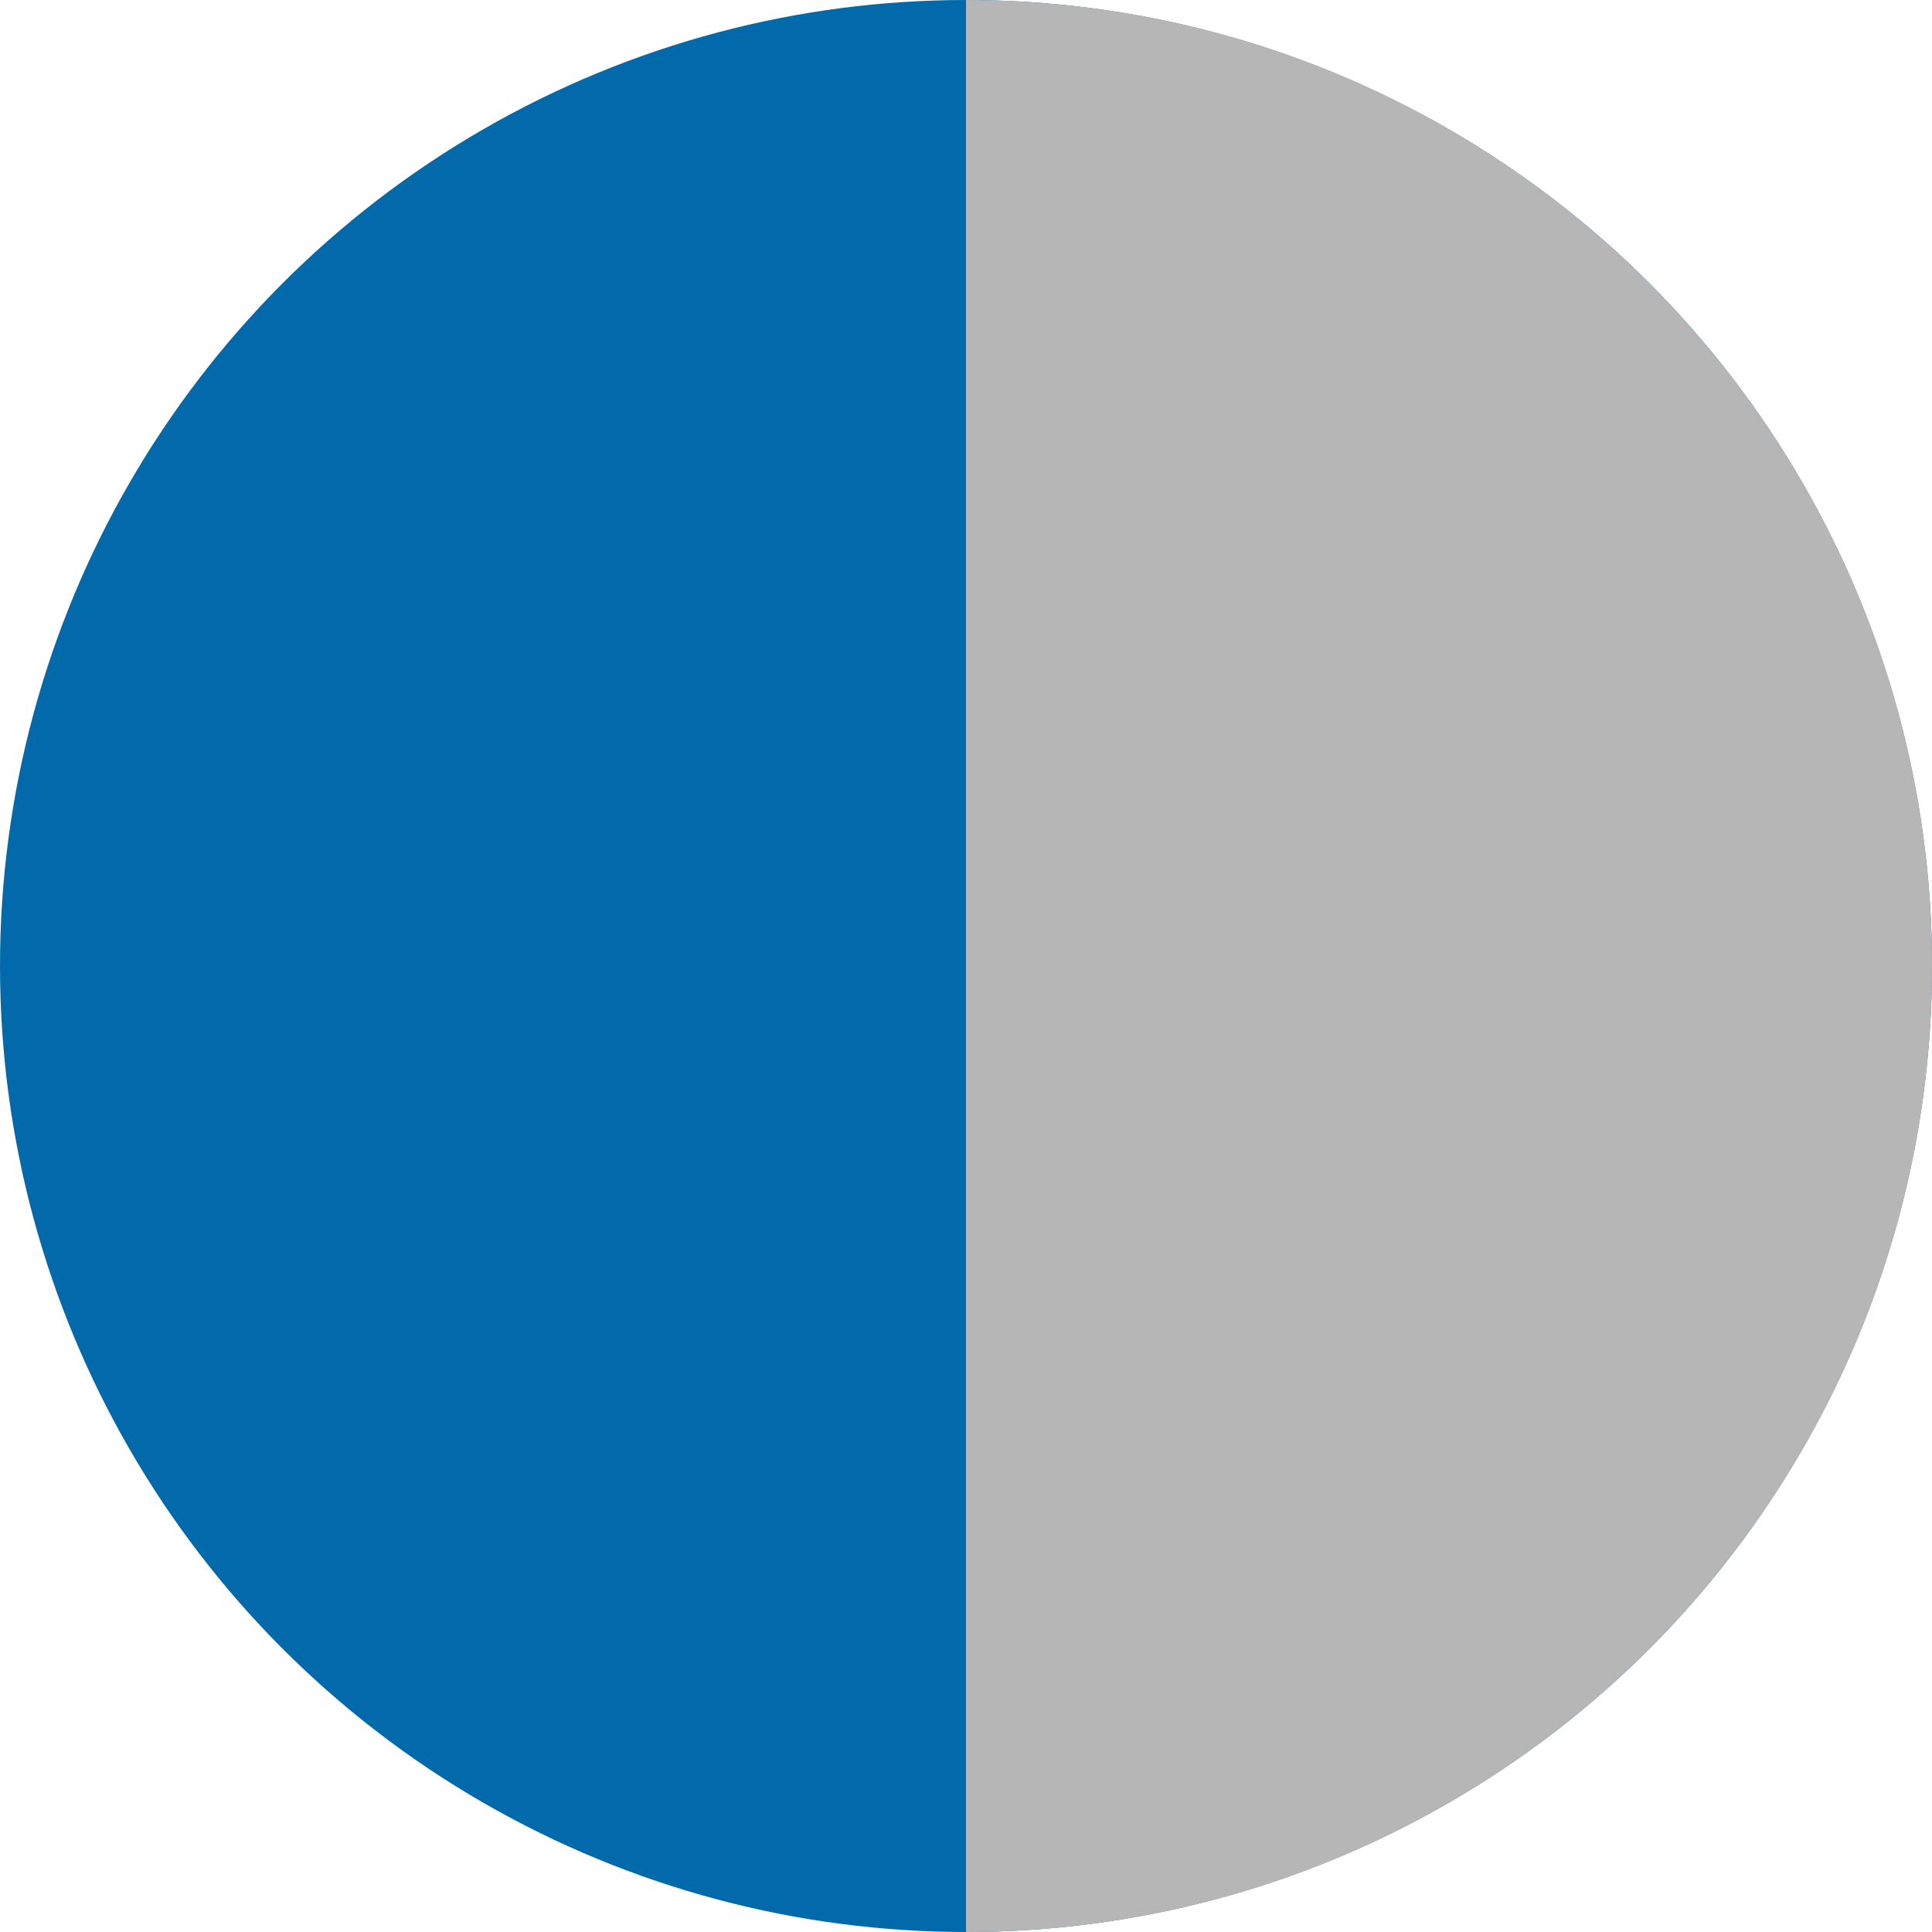
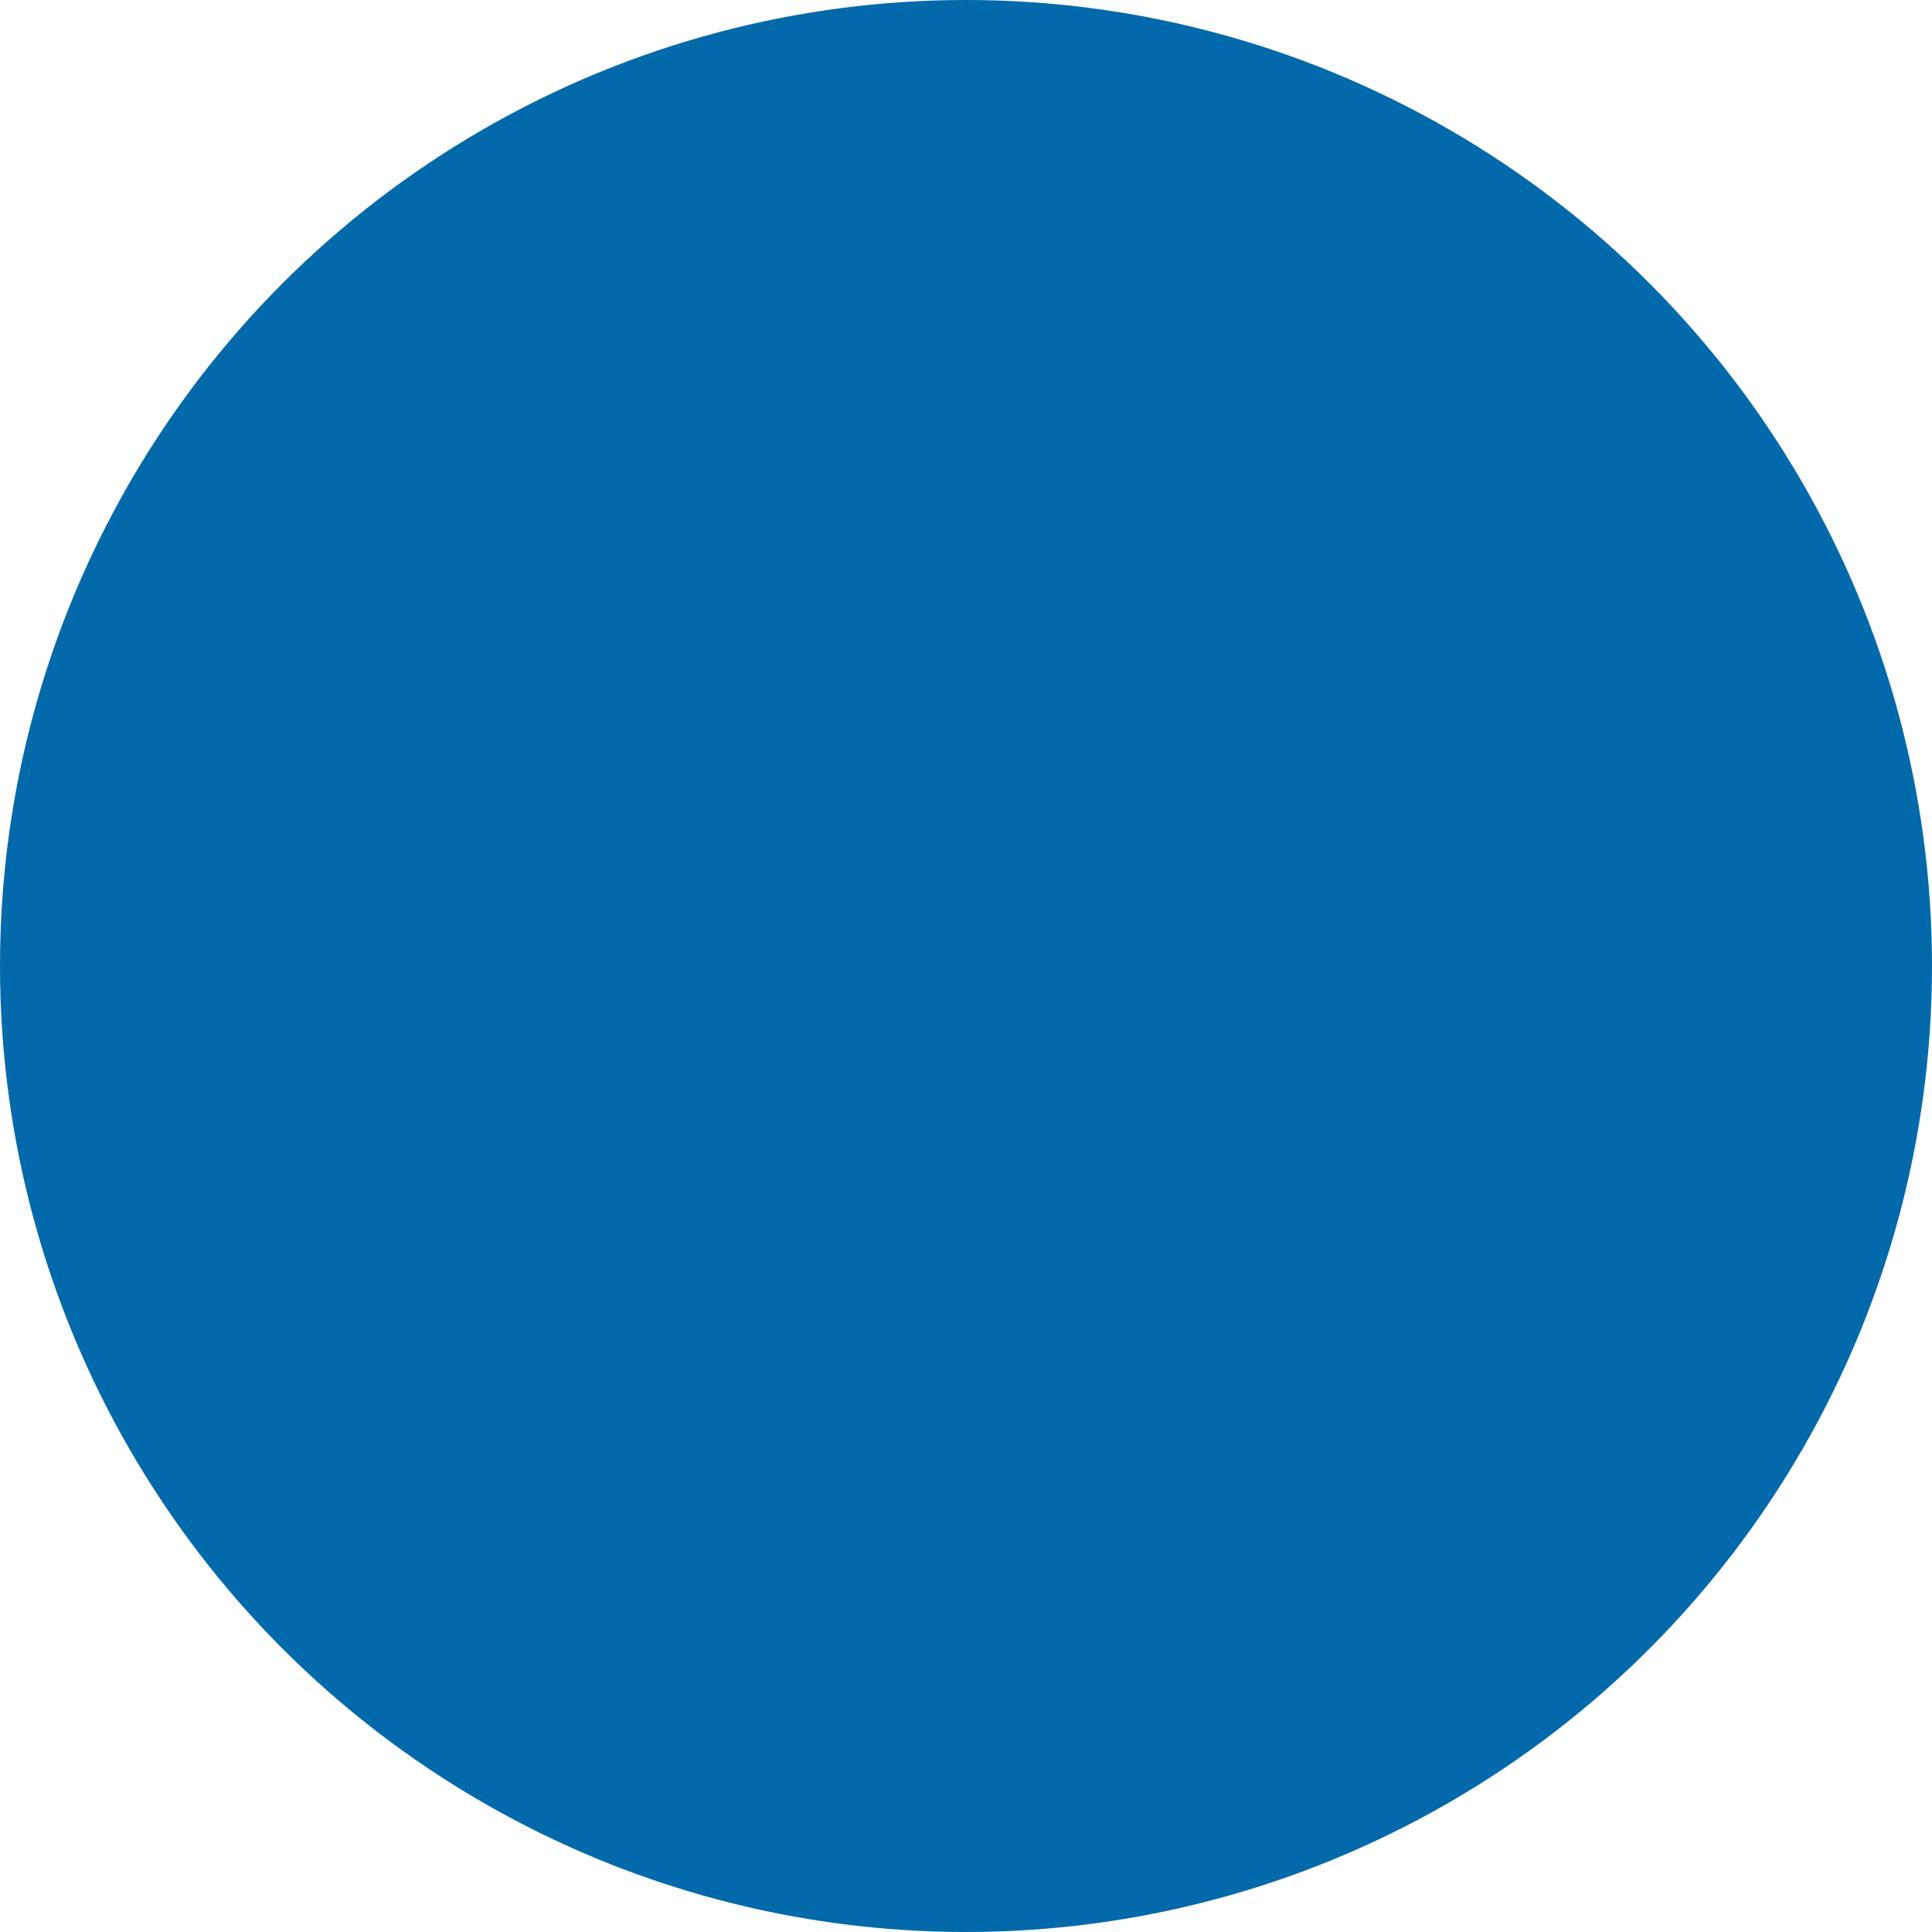
<svg xmlns="http://www.w3.org/2000/svg" id="Vrstva_1" viewBox="0 0 512 512">
  <circle cx="256" cy="256" r="256" style="fill:#026aaa; stroke-width:0px;" />
-   <path d="M256,0c141.38,0,256,114.62,256,256s-114.62,256-256,256" style="fill:#b7b6b6; stroke-width:0px;" />
</svg>